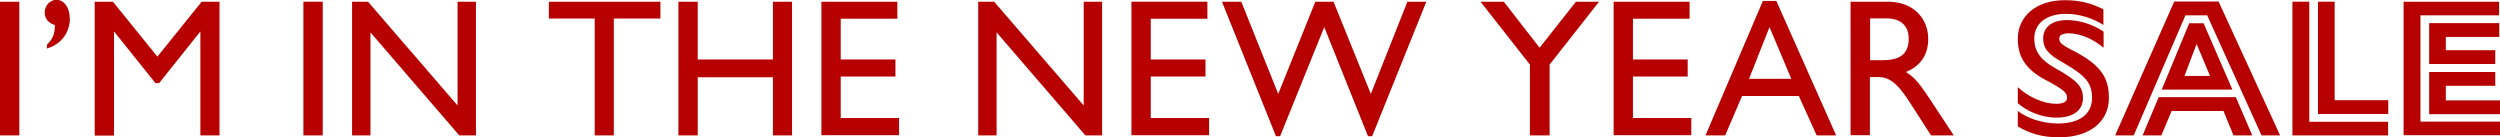
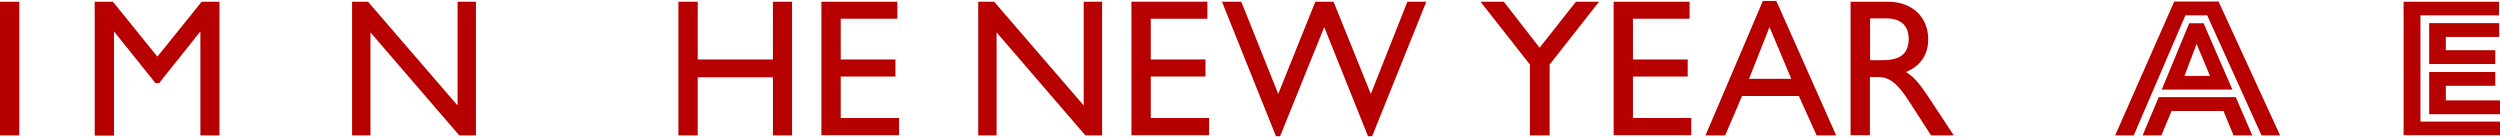
<svg xmlns="http://www.w3.org/2000/svg" id="Layer_2" viewBox="0 0 132 7.26">
  <defs>
    <style>.cls-1{fill:#b70000;stroke-width:0px;}</style>
  </defs>
  <g id="Layer_1-2">
    <path class="cls-1" d="m1.02.09v7.06H0V.09h1.02Z" />
-     <path class="cls-1" d="m3.69.96c0,.7-.4,1.36-1.21,1.6v-.2c.28-.28.42-.54.42-1.04-.32-.09-.54-.32-.54-.66,0-.36.28-.67.62-.67.41,0,.7.42.7.96Z" />
    <path class="cls-1" d="m5.96.09l2.35,2.9L10.65.09h.94v7.06h-1.01V1.66l-2.18,2.73h-.19l-2.19-2.73v5.5h-1.02V.09h.95Z" />
-     <path class="cls-1" d="m17.04.09v7.06h-1.02V.09h1.02Z" />
    <path class="cls-1" d="m19.43.09l4.73,5.48V.09h.97v7.06h-.88l-4.69-5.44v5.44h-.97V.09h.84Z" />
-     <path class="cls-1" d="m34.87.09v.89h-2.46v6.17h-1.01V.98h-2.42V.09h5.9Z" />
    <path class="cls-1" d="m36.84.09v3.05h3.97V.09h1.01v7.06h-1.01v-3.07h-3.97v3.07h-1.02V.09h1.02Z" />
    <path class="cls-1" d="m47.38.09v.9h-2.99v2.15h2.89v.9h-2.89v2.19h3.08v.91h-4.1V.09h4.01Z" />
    <path class="cls-1" d="m52.49.09l4.73,5.48V.09h.97v7.06h-.88l-4.69-5.44v5.44h-.97V.09h.84Z" />
    <path class="cls-1" d="m63.75.09v.9h-2.99v2.15h2.89v.9h-2.89v2.19h3.08v.91h-4.1V.09h4.01Z" />
    <path class="cls-1" d="m65.54.09l1.95,4.87,1.96-4.87h.96l1.97,4.87,1.93-4.87h1l-2.86,7.1h-.22l-2.31-5.76-2.33,5.76h-.22L64.52.09h1.02Z" />
    <path class="cls-1" d="m79.4.09l1.89,2.43,1.92-2.43h1.22l-2.61,3.32v3.74h-1.04v-3.74l-2.61-3.32h1.22Z" />
    <path class="cls-1" d="m89.21.09v.9h-2.99v2.15h2.89v.9h-2.89v2.19h3.08v.91h-4.1V.09h4.01Z" />
    <path class="cls-1" d="m93.79.05l3.16,7.1h-1.03l-.94-2.08h-3l-.89,2.08h-1.04L93.08.05h.71Zm-1.44,4.11h2.23l-1.15-2.73-1.08,2.73Z" />
    <path class="cls-1" d="m99.67.09c1.41,0,2.14.93,2.14,1.97,0,.82-.4,1.43-1.18,1.74.41.27.61.44,1.29,1.47l1.24,1.88h-1.2l-1.12-1.74c-.71-1.12-1.16-1.34-1.66-1.34h-.45v3.07h-1.02V.09h1.95Zm-.93,3.09h.65c.73,0,1.39-.19,1.39-1.13,0-.68-.41-1.08-1.18-1.08h-.86v2.2Z" />
-     <path class="cls-1" d="m106.54,5.44v-.84c.58.55,1.41.88,2.01.88.41,0,.59-.11.59-.31,0-.25-.09-.4-1.17-.97s-1.43-1.28-1.43-2.15c0-1.18.96-2.04,2.48-2.04.8,0,1.39.16,2.04.48v.83c-.54-.36-1.3-.59-1.97-.59-.98,0-1.68.46-1.68,1.31,0,.72.4,1.16,1.09,1.55,1.18.65,1.48.99,1.48,1.59s-.46,1.03-1.39,1.03c-.83,0-1.57-.34-2.06-.77Zm0,1.25v-.83c.54.41,1.34.66,2.13.66,1.12,0,1.79-.49,1.79-1.35,0-.79-.34-1.18-1.54-1.87-.85-.46-1.04-.81-1.04-1.27,0-.56.42-.97,1.26-.97.62,0,1.34.21,1.93.61v.85c-.55-.46-1.23-.76-1.84-.76-.35,0-.5.11-.5.26,0,.2.04.31.76.67,1.49.77,1.86,1.46,1.86,2.49,0,1.19-.95,2.07-2.63,2.07-.89,0-1.55-.2-2.17-.57Z" />
    <path class="cls-1" d="m114.8.08h2.34l3.25,7.07h-.98l-2.87-6.34h-1.15l-2.73,6.34h-.98L114.8.08Zm-.83,5.05h4.08l.87,2.02h-.99l-.53-1.29h-2.74l-.54,1.29h-.99l.85-2.02Zm1.62-3.9h.76l1.52,3.5h-3.73l1.45-3.5Zm1.1,2.78l-.71-1.69-.64,1.69h1.36Z" />
-     <path class="cls-1" d="m121.04.09h.89v6.34h4.16v.72h-5.05V.09Zm1.35,0h.88v5.2h2.83v.73h-3.71V.09Z" />
    <path class="cls-1" d="m126.91.09h5.04v.72h-4.15v5.61h4.2v.72h-5.09V.09Zm1.35,1.13h3.7v.73h-2.82v.7h2.61v.73h-3.49V1.22Zm0,2.58h3.49v.73h-2.61v.77h2.87v.73h-3.75v-2.23Z" />
  </g>
</svg>